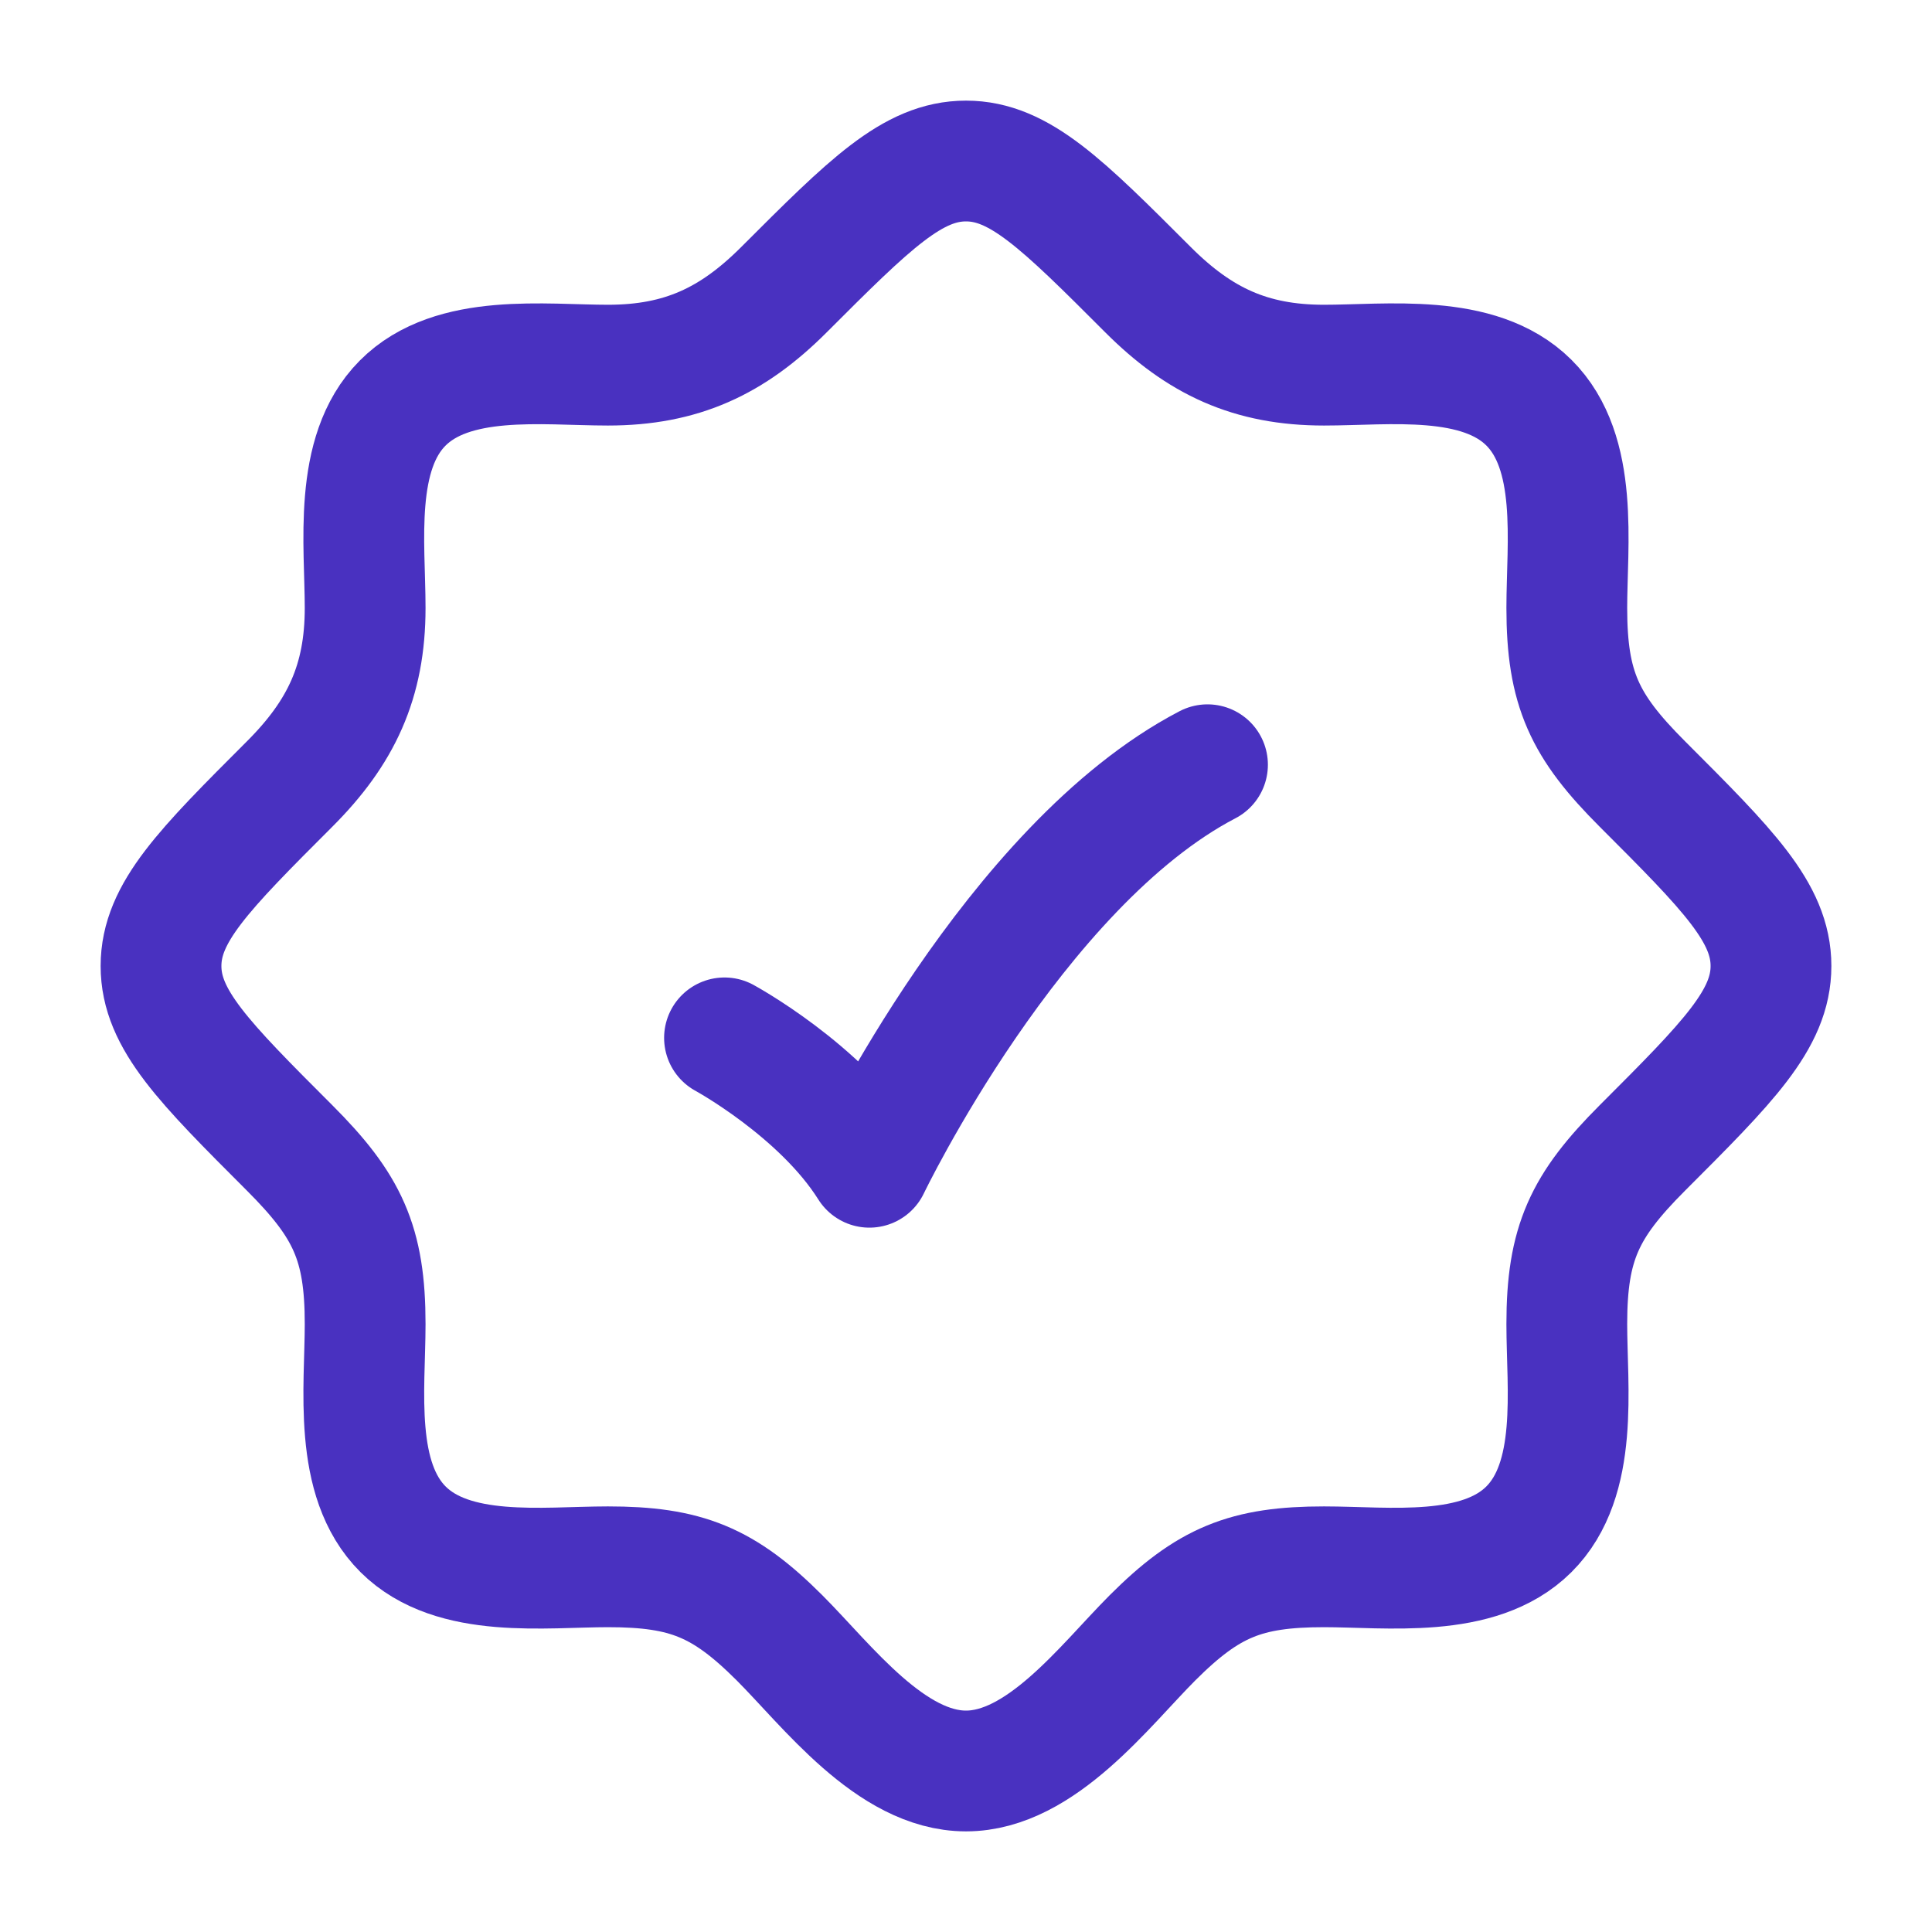
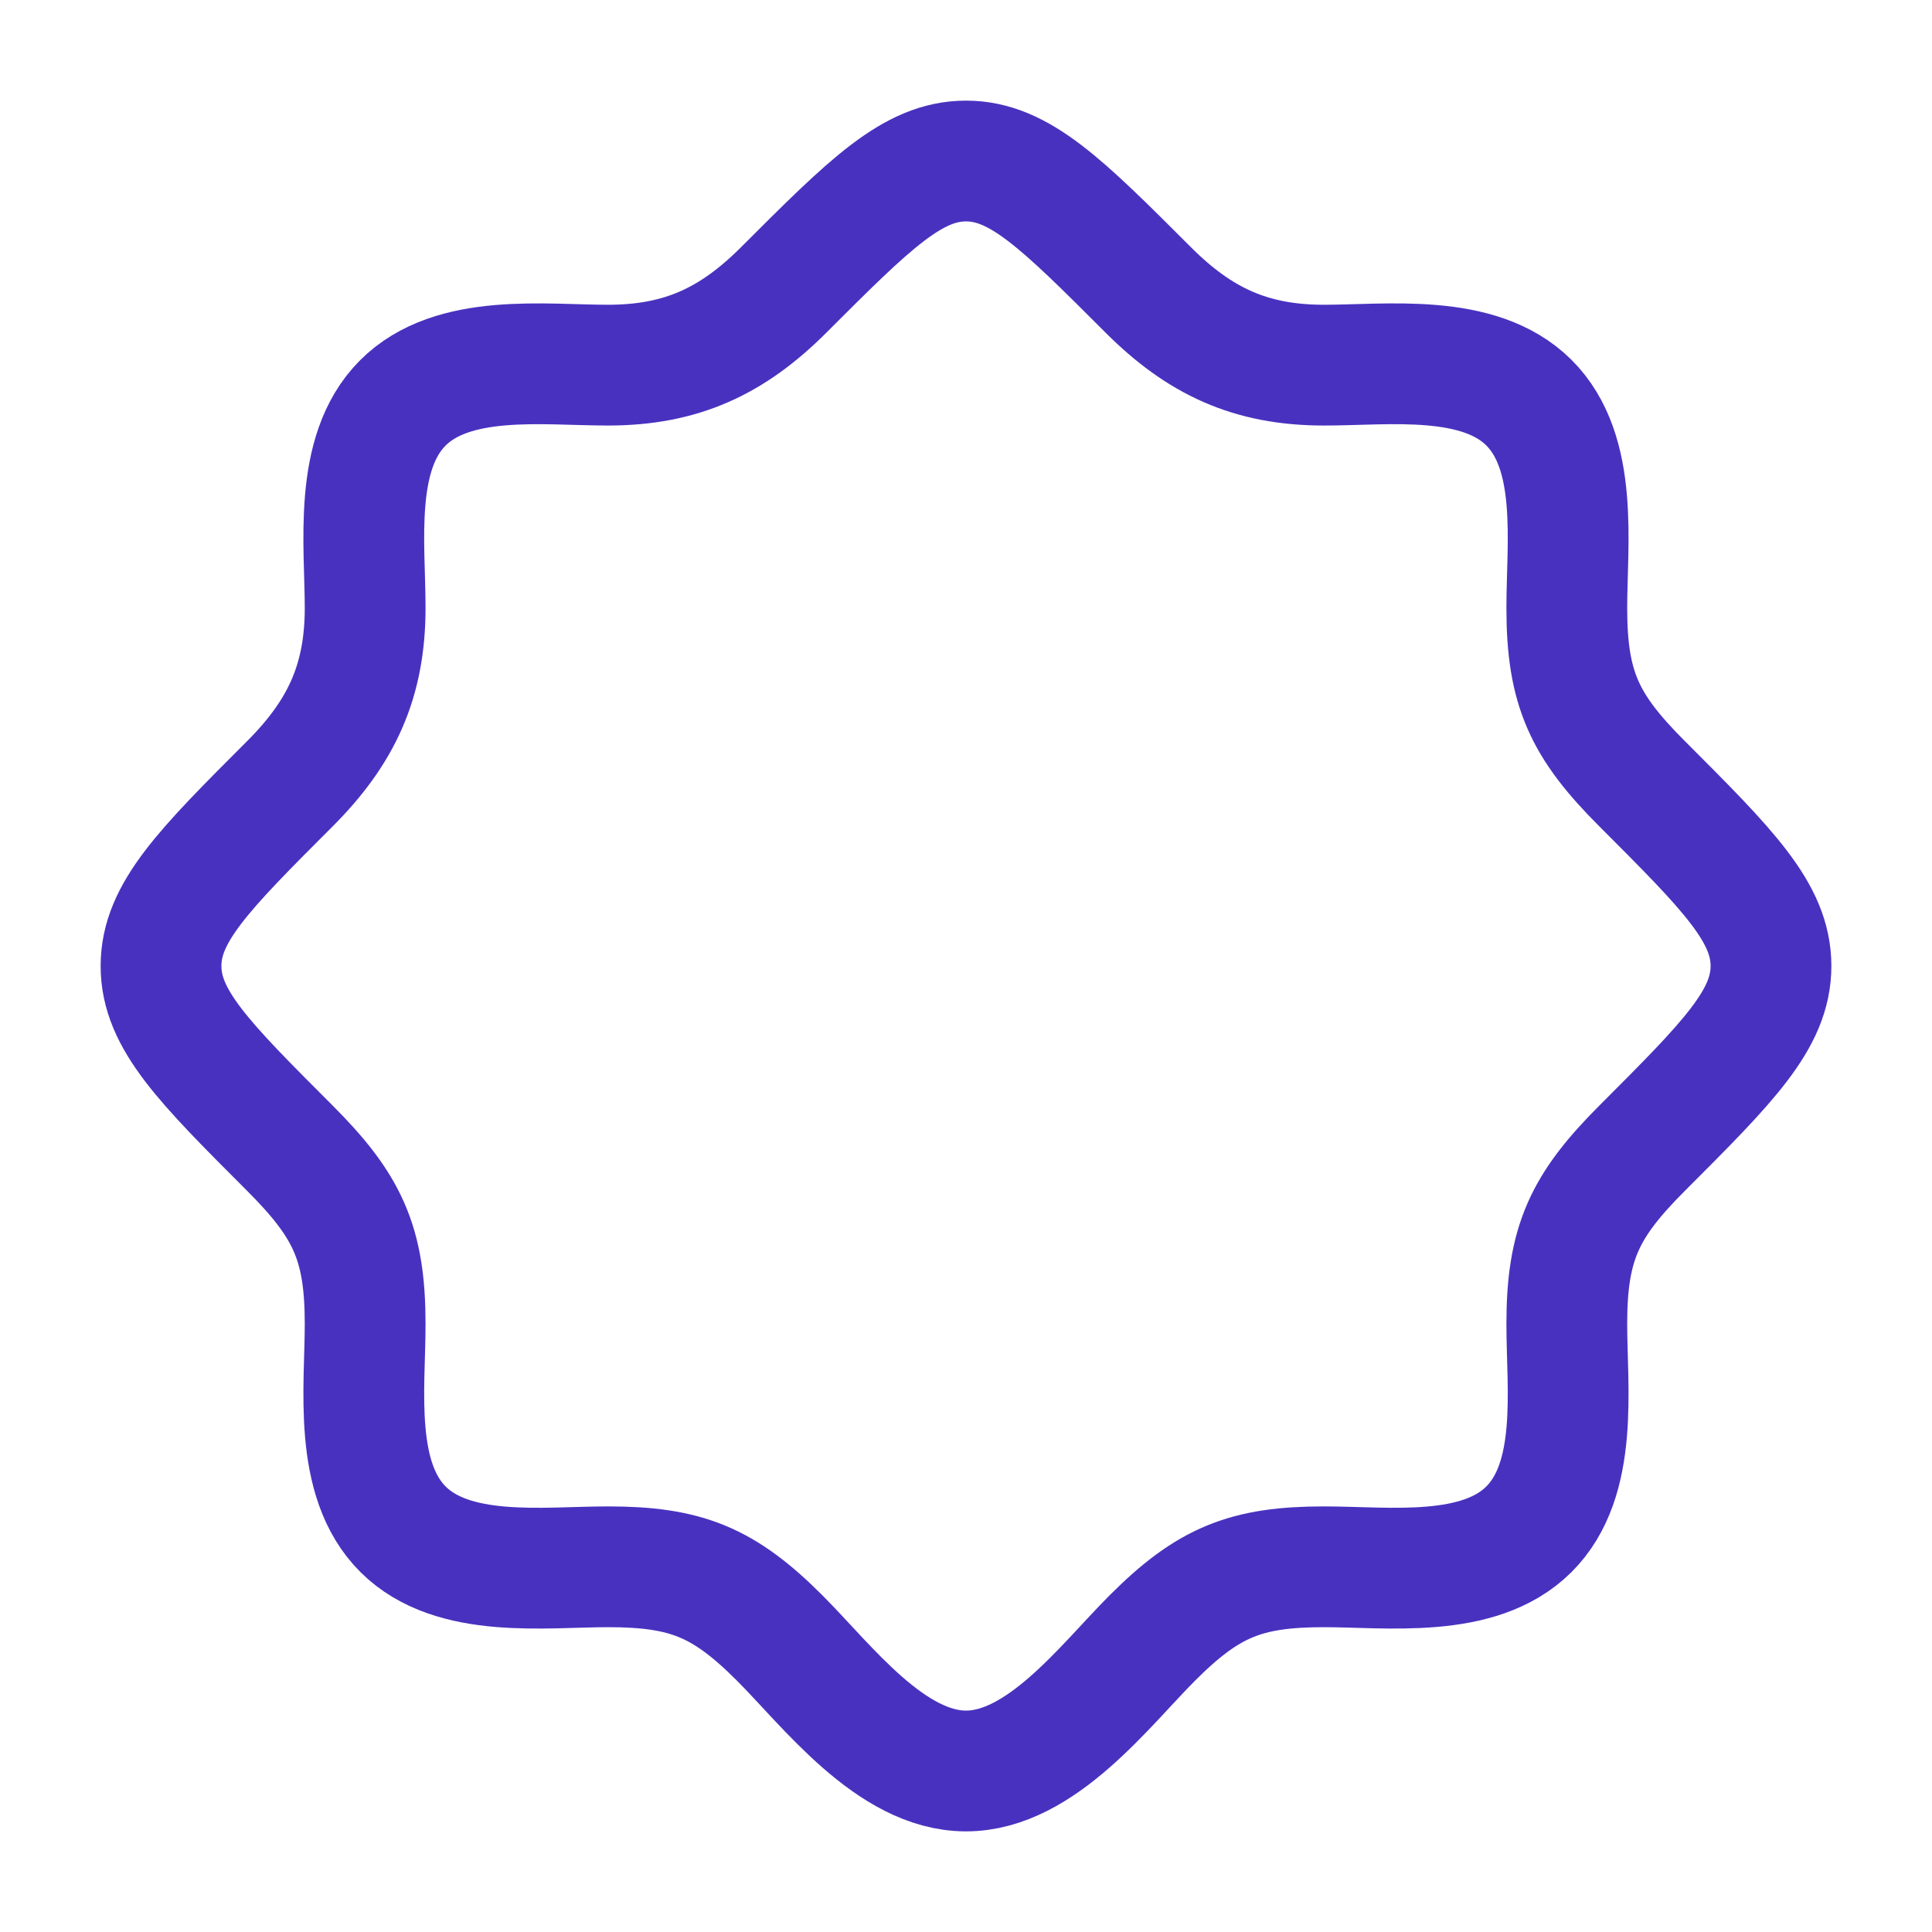
<svg xmlns="http://www.w3.org/2000/svg" width="35" height="35" viewBox="0 0 35 35" fill="none">
  <path d="M27.694 27.708H27.708M27.694 27.708C26.786 28.609 25.141 28.384 23.986 28.384C22.57 28.384 21.888 28.662 20.877 29.672C20.016 30.534 18.862 32.083 17.5 32.083C16.138 32.083 14.984 30.534 14.123 29.672C13.112 28.662 12.43 28.384 11.013 28.384C9.859 28.384 8.214 28.609 7.305 27.708C6.39 26.8 6.615 25.148 6.615 23.986C6.615 22.518 6.294 21.844 5.249 20.798C3.694 19.243 2.917 18.466 2.917 17.5C2.917 16.534 3.694 15.756 5.249 14.201C6.182 13.268 6.615 12.344 6.615 11.013C6.615 9.859 6.391 8.213 7.292 7.305C8.199 6.39 9.852 6.615 11.013 6.615C12.344 6.615 13.268 6.182 14.201 5.249C15.756 3.694 16.534 2.917 17.5 2.917C18.466 2.917 19.244 3.694 20.798 5.249C21.731 6.182 22.656 6.615 23.986 6.615C25.141 6.615 26.787 6.391 27.695 7.292C28.61 8.199 28.384 9.852 28.384 11.013C28.384 12.481 28.706 13.156 29.751 14.201C31.306 15.756 32.083 16.534 32.083 17.5C32.083 18.466 31.306 19.243 29.751 20.798C28.706 21.844 28.384 22.518 28.384 23.986C28.384 25.148 28.61 26.8 27.694 27.708Z" stroke="#4931C0" stroke-width="2.188" />
-   <path d="M13.125 18.802C13.125 18.802 14.875 19.753 15.75 21.146C15.75 21.146 18.375 15.677 21.875 13.854" stroke="#4931C0" stroke-width="2.188" stroke-linecap="round" stroke-linejoin="round" />
</svg>